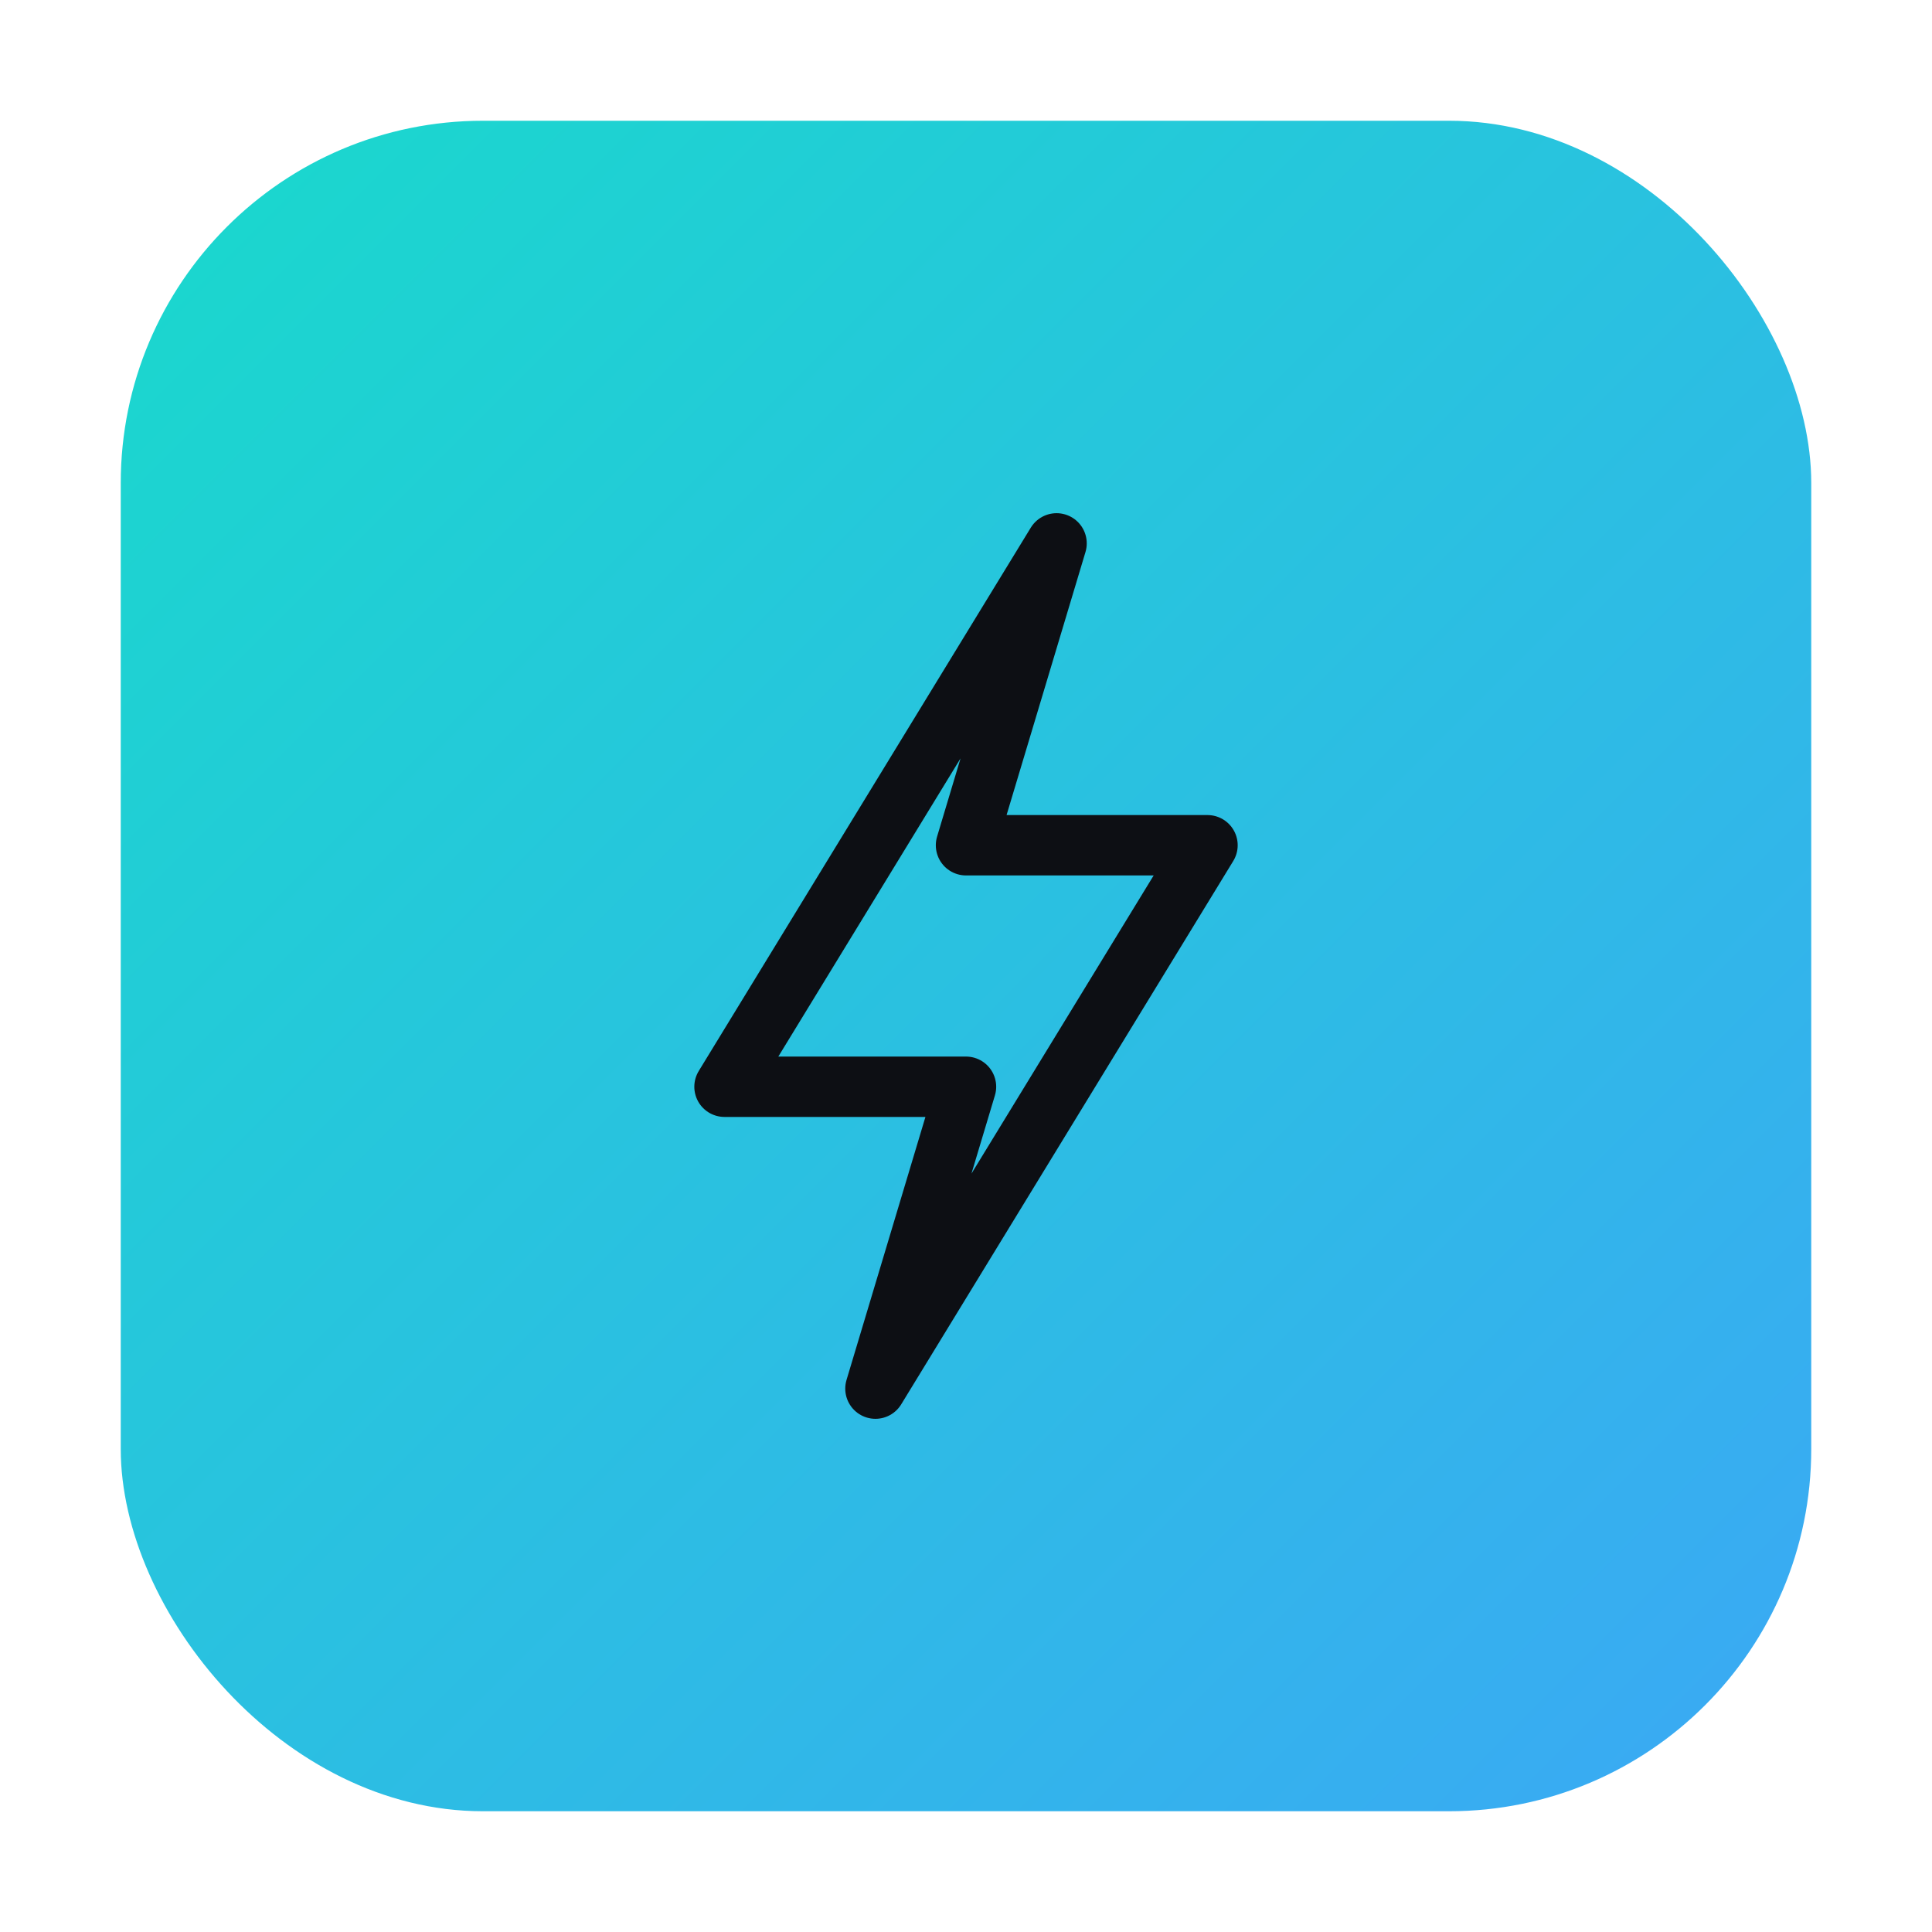
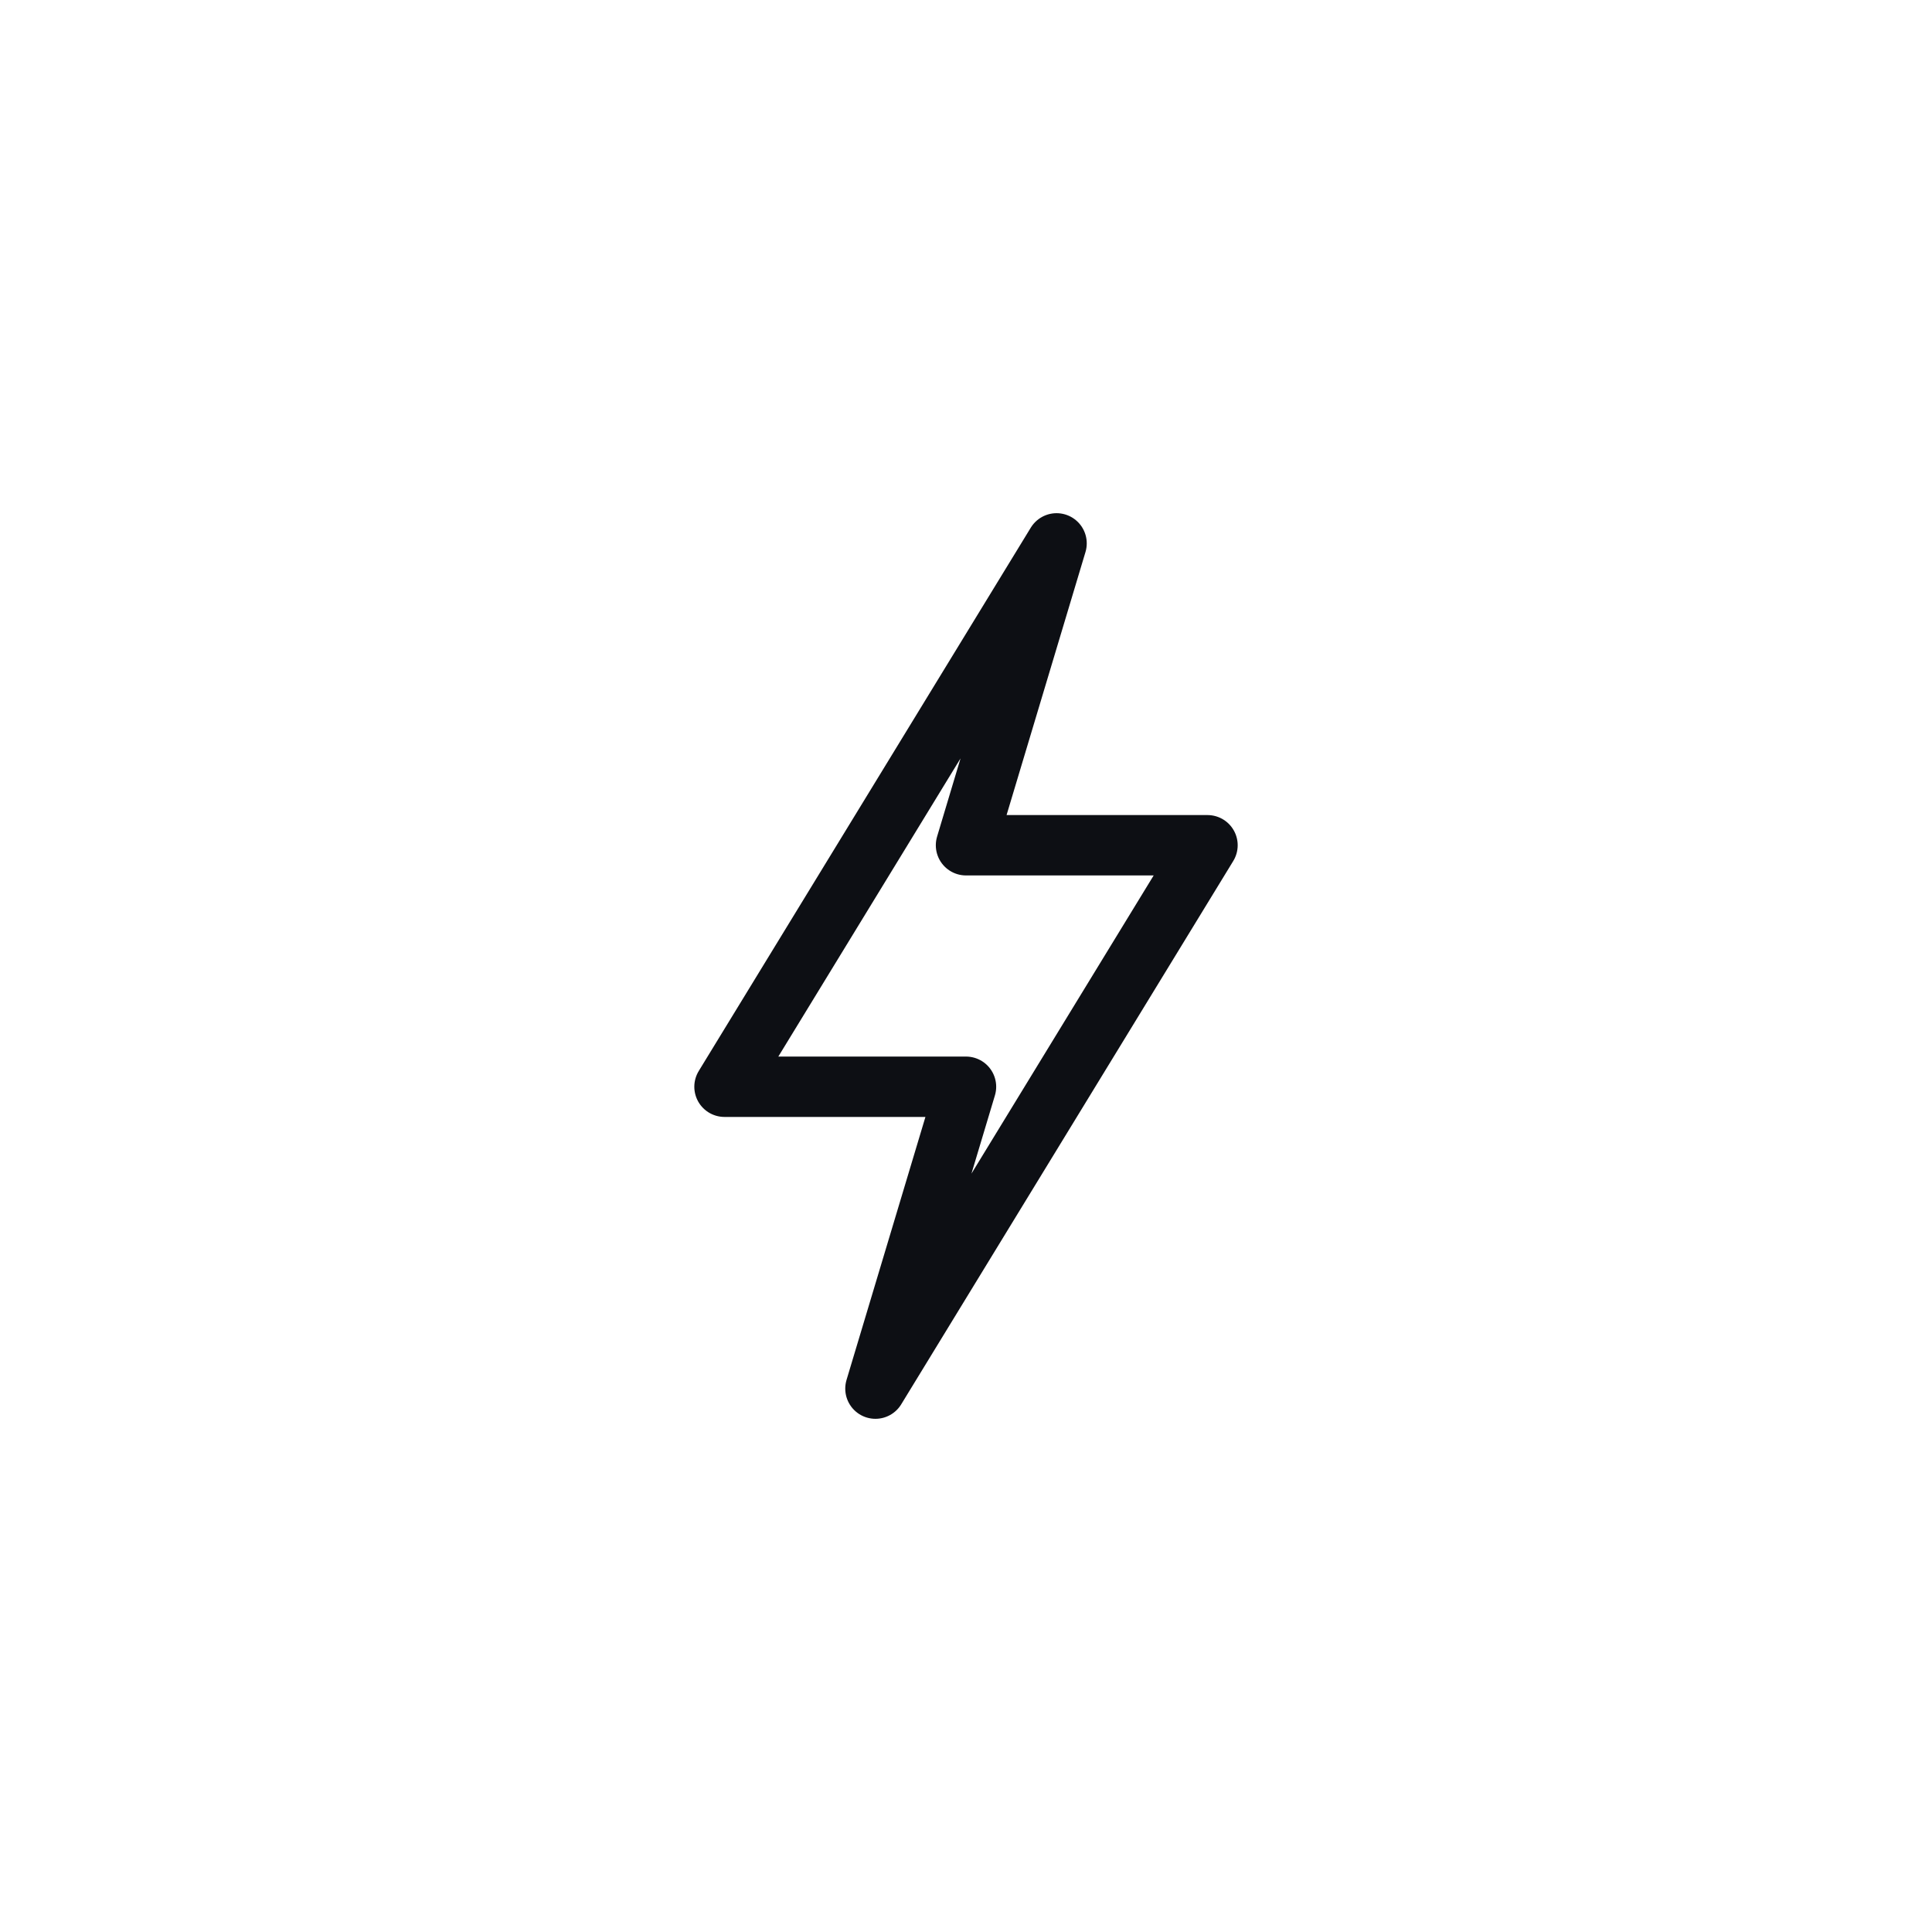
<svg xmlns="http://www.w3.org/2000/svg" width="128" height="128" viewBox="0 0 128 128" fill="none">
  <defs>
    <linearGradient id="gradient" x1="0%" y1="0%" x2="100%" y2="100%">
      <stop offset="0%" style="stop-color:#19d9cc;stop-opacity:1" />
      <stop offset="100%" style="stop-color:#3ba8f5;stop-opacity:1" />
    </linearGradient>
  </defs>
-   <rect x="8" y="8" width="112" height="112" rx="24" ry="24" fill="url(#gradient)" />
  <path d="M70 36L48 72H64L58 92L80 56H64L70 36Z" fill="none" stroke="#0d0f14" stroke-width="4" stroke-linecap="round" stroke-linejoin="round" />
</svg>